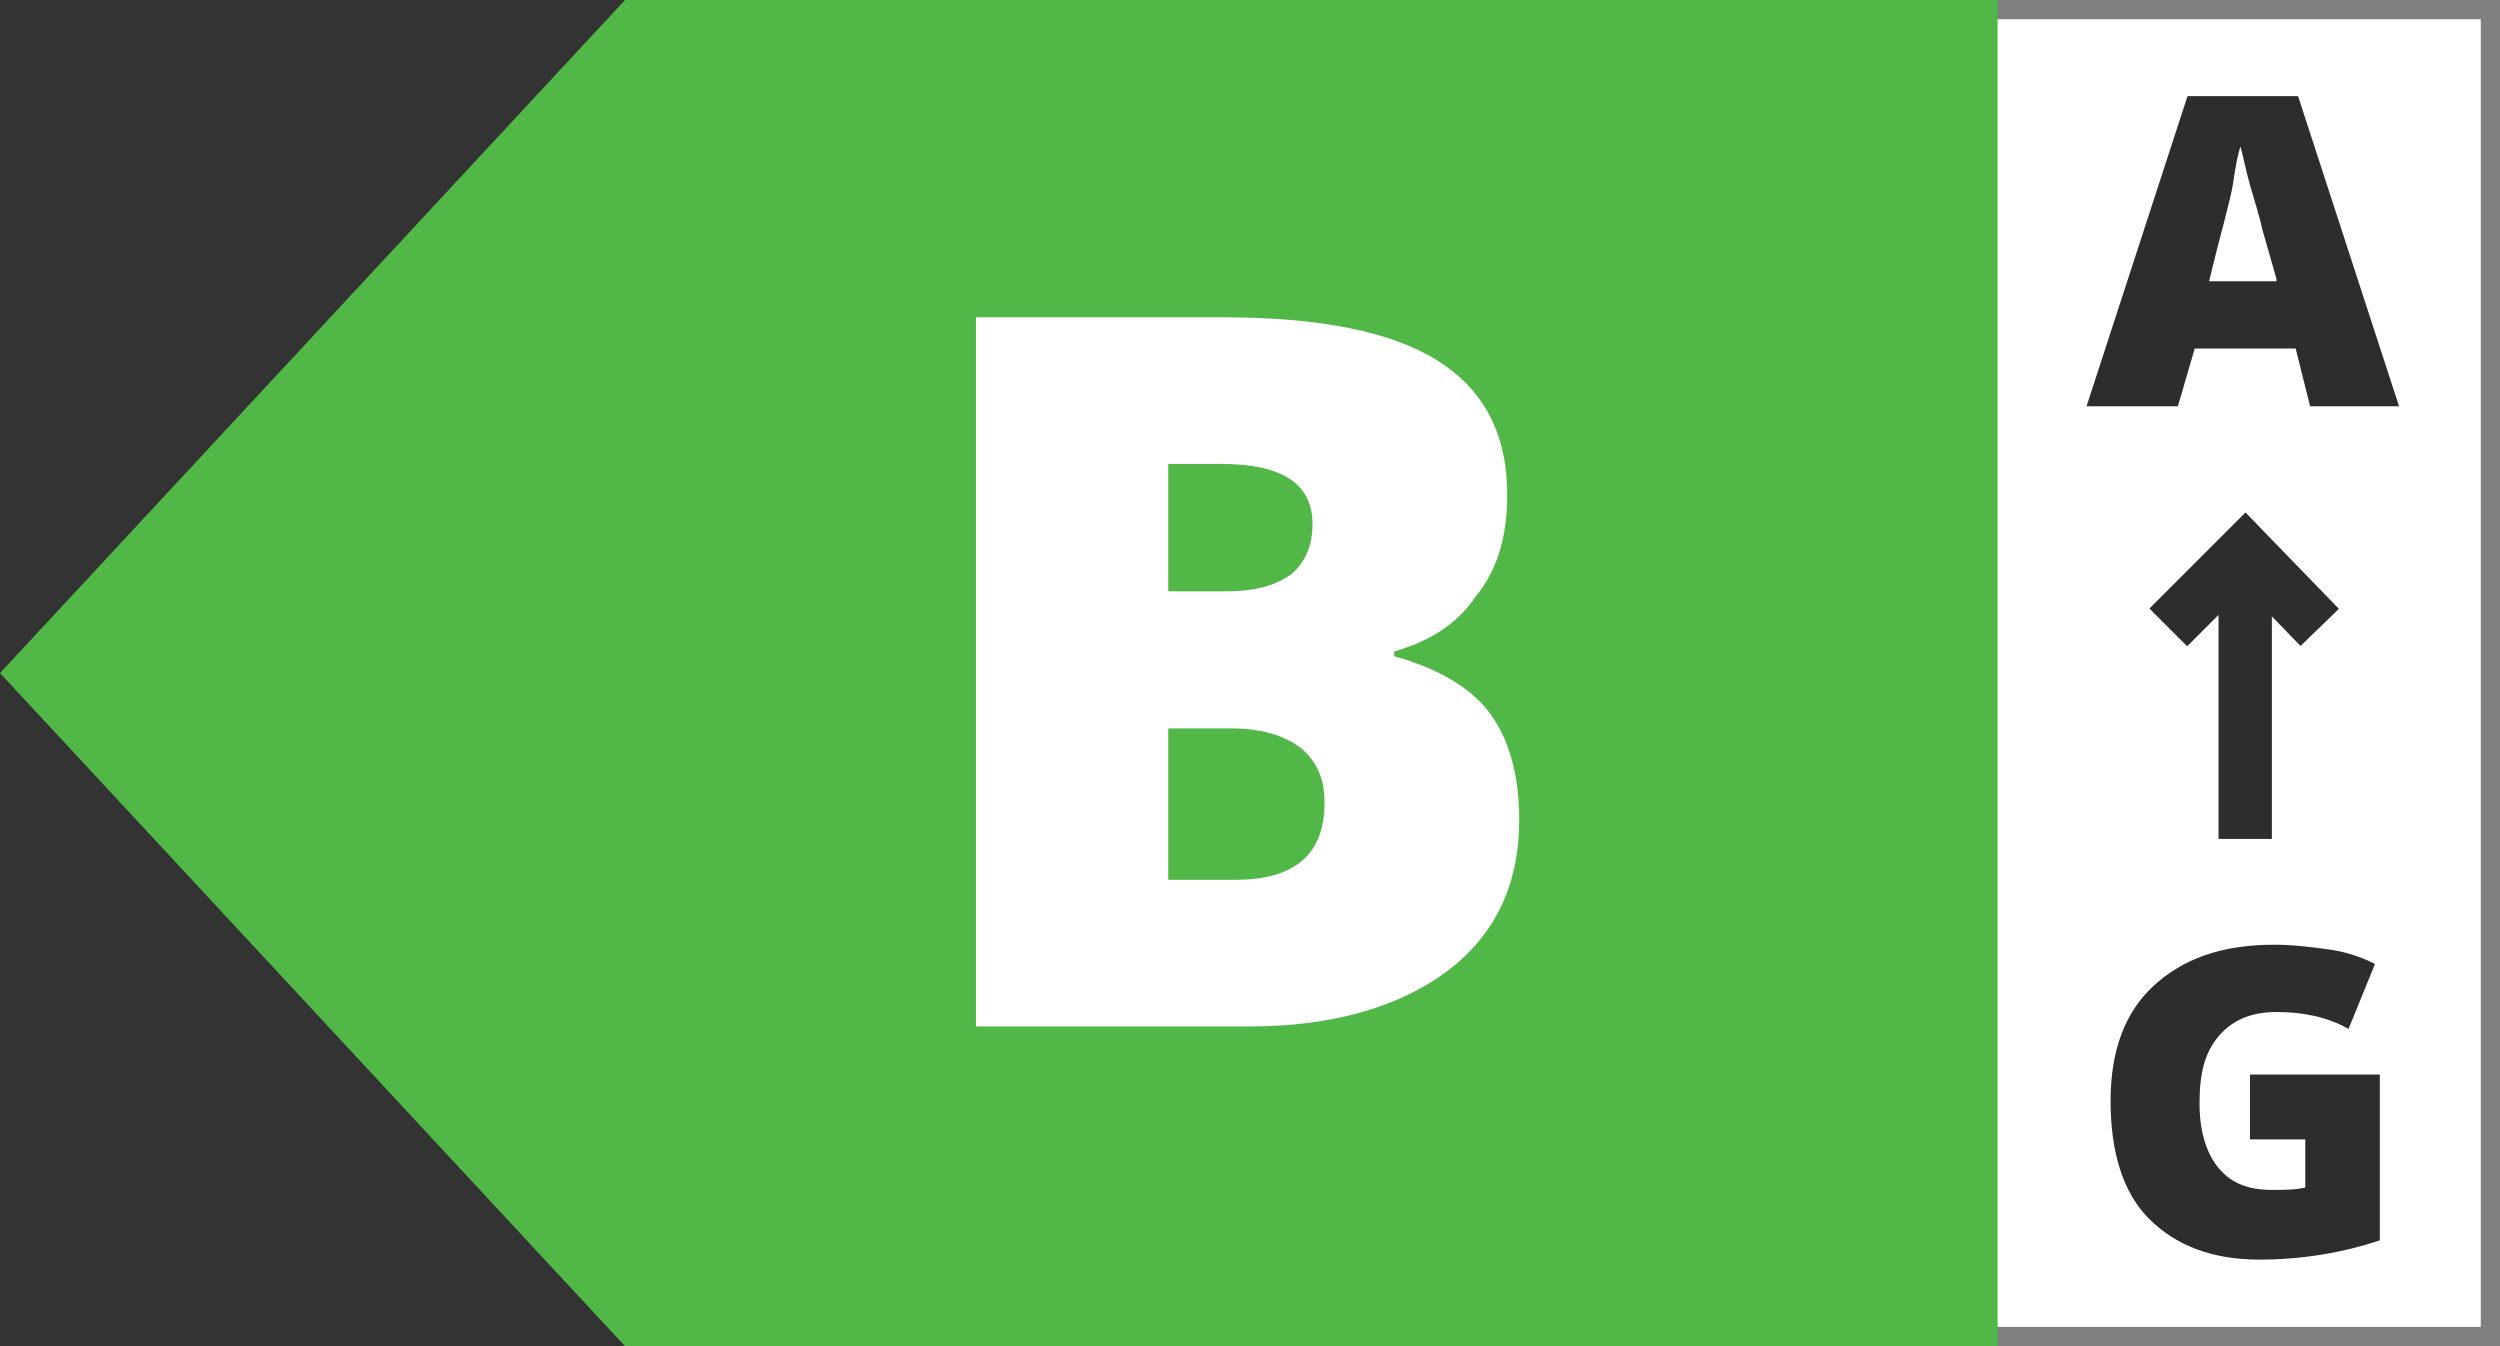
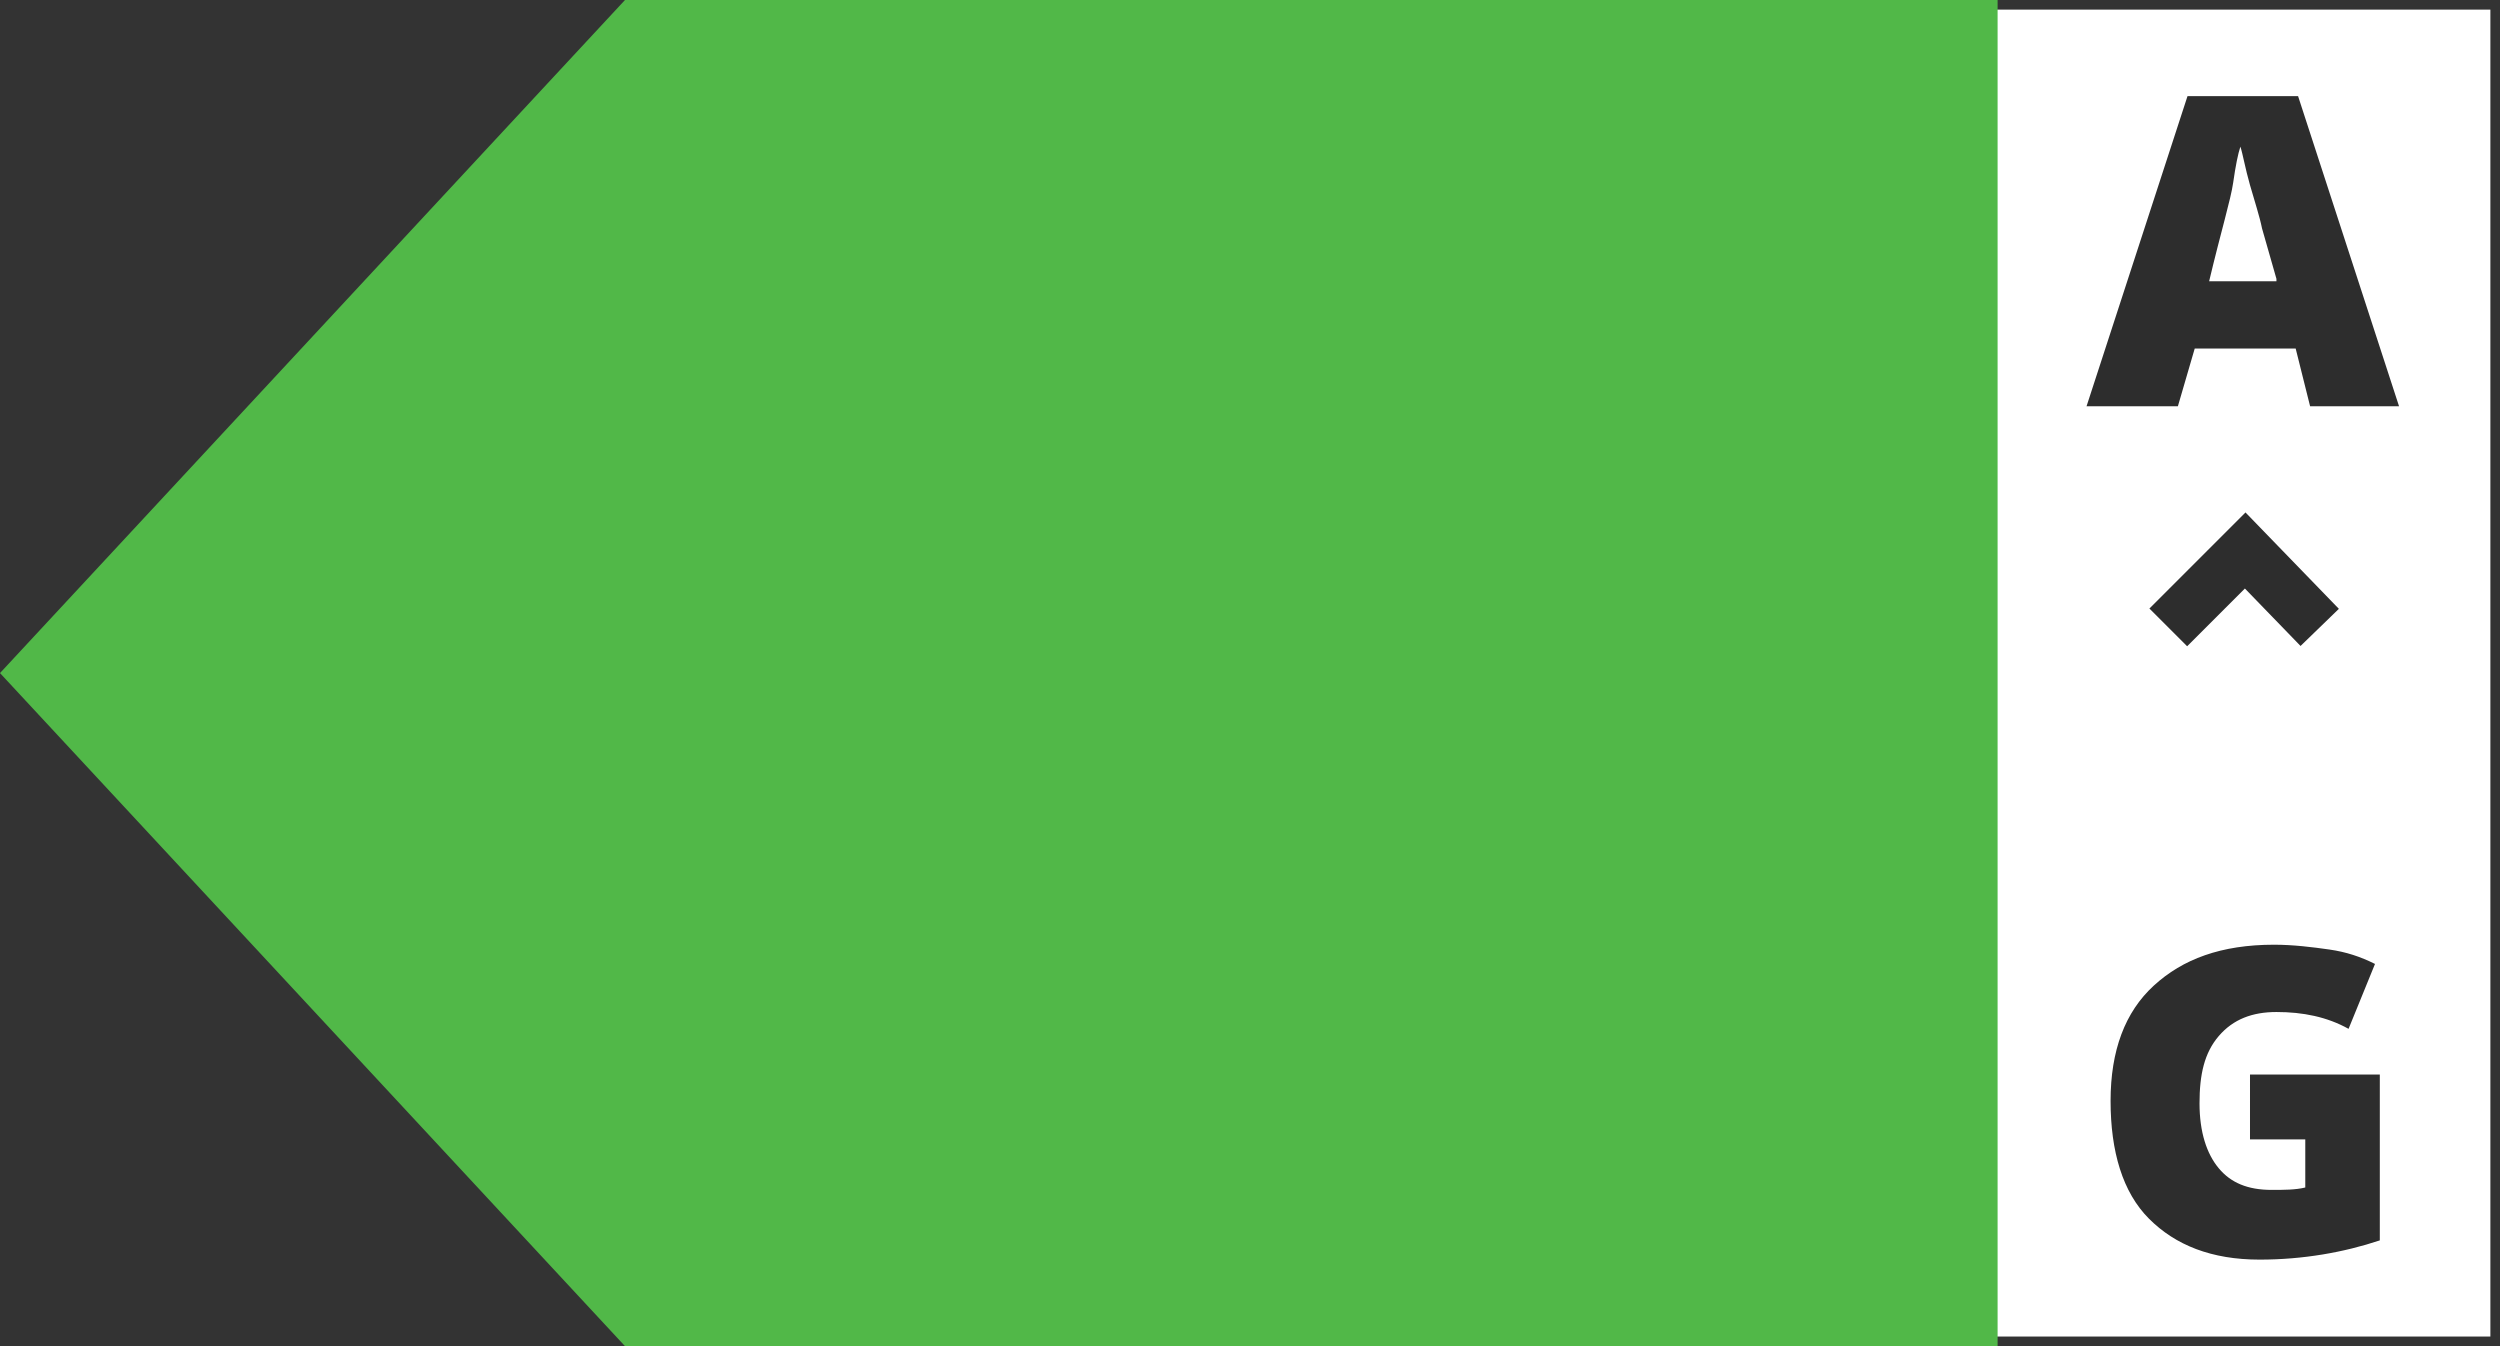
<svg xmlns="http://www.w3.org/2000/svg" version="1.1" id="Layer_1" x="0px" y="0px" width="104px" height="56px" viewBox="0 0 104 56" style="enable-background:new 0 0 104 56;" xml:space="preserve">
  <rect x="0" y="0" width="104" height="56" fill="#333333" stroke="none" />
  <style type="text/css">
	.st0{fill:#FFFFFF;}
	.st1{fill:#7F7F7F;}
	.st2{fill:#51B848;}
	.st3{fill:none;stroke:#2D2D2D;stroke-width:2.22;stroke-linejoin:round;}
	.st4{fill:none;stroke:#2D2D2D;stroke-width:2.22;}
	.st5{fill:#2D2D2D;}
</style>
  <path class="st0" d="M82.5,0.4h21.1v55.2H82.5V0.4z" />
-   <path class="st1" d="M103.2,0.8v54.4H82.9V0.8H103.2 M104,0H82.1v56H104V0z" />
  <path class="st2" d="M26,0h57.1v56H26L0,28C0,28,26,0,26,0z" />
  <g>
-     <path class="st0" d="M40.6,13.2h10.3c4,0,7,0.6,8.9,1.8c1.9,1.2,2.9,3,2.9,5.6c0,1.7-0.4,3.1-1.3,4.2c-0.8,1.2-2,1.9-3.4,2.3v0.2   c1.8,0.5,3.2,1.3,4,2.4c0.8,1.1,1.2,2.6,1.2,4.4c0,2.7-1,4.8-3,6.3c-2,1.5-4.8,2.3-8.2,2.3H40.6V13.2z M48.6,24.6H51   c1.1,0,2-0.2,2.7-0.7c0.6-0.5,0.9-1.2,0.9-2.1c0-1.7-1.3-2.5-3.8-2.5h-2.2V24.6z M48.6,30.4v6.2h2.8c2.5,0,3.7-1.1,3.7-3.2   c0-1-0.3-1.7-1-2.3c-0.7-0.5-1.6-0.8-2.9-0.8H48.6z" />
-   </g>
+     </g>
  <g>
-     <path class="st3" d="M93.4,34.9V23" />
    <path class="st4" d="M96.5,26.1l-3.1-3.2l-3.2,3.2" />
  </g>
  <g>
    <path class="st5" d="M96.1,16.9l-0.6-2.4h-4.2l-0.7,2.4h-3.8L91,4h4.6l4.2,12.9H96.1z M94.7,11.6l-0.6-2.1   c-0.1-0.5-0.3-1.1-0.5-1.8s-0.3-1.3-0.4-1.6c-0.1,0.3-0.2,0.8-0.3,1.5s-0.5,2-1,4.1H94.7z" />
  </g>
  <g>
    <path class="st5" d="M93.4,44.7H99v6.9c-1.5,0.5-3.2,0.8-5,0.8c-2,0-3.5-0.6-4.6-1.7s-1.6-2.8-1.6-4.9c0-2.1,0.6-3.7,1.8-4.8   s2.8-1.7,5-1.7c0.8,0,1.6,0.1,2.3,0.2s1.3,0.3,1.9,0.6l-1.1,2.7c-0.9-0.5-1.9-0.7-3-0.7c-1,0-1.8,0.3-2.4,1   c-0.6,0.7-0.8,1.6-0.8,2.8c0,1.2,0.3,2.1,0.8,2.7s1.2,0.9,2.2,0.9c0.5,0,1,0,1.4-0.1v-2h-2.3V44.7z" />
  </g>
</svg>